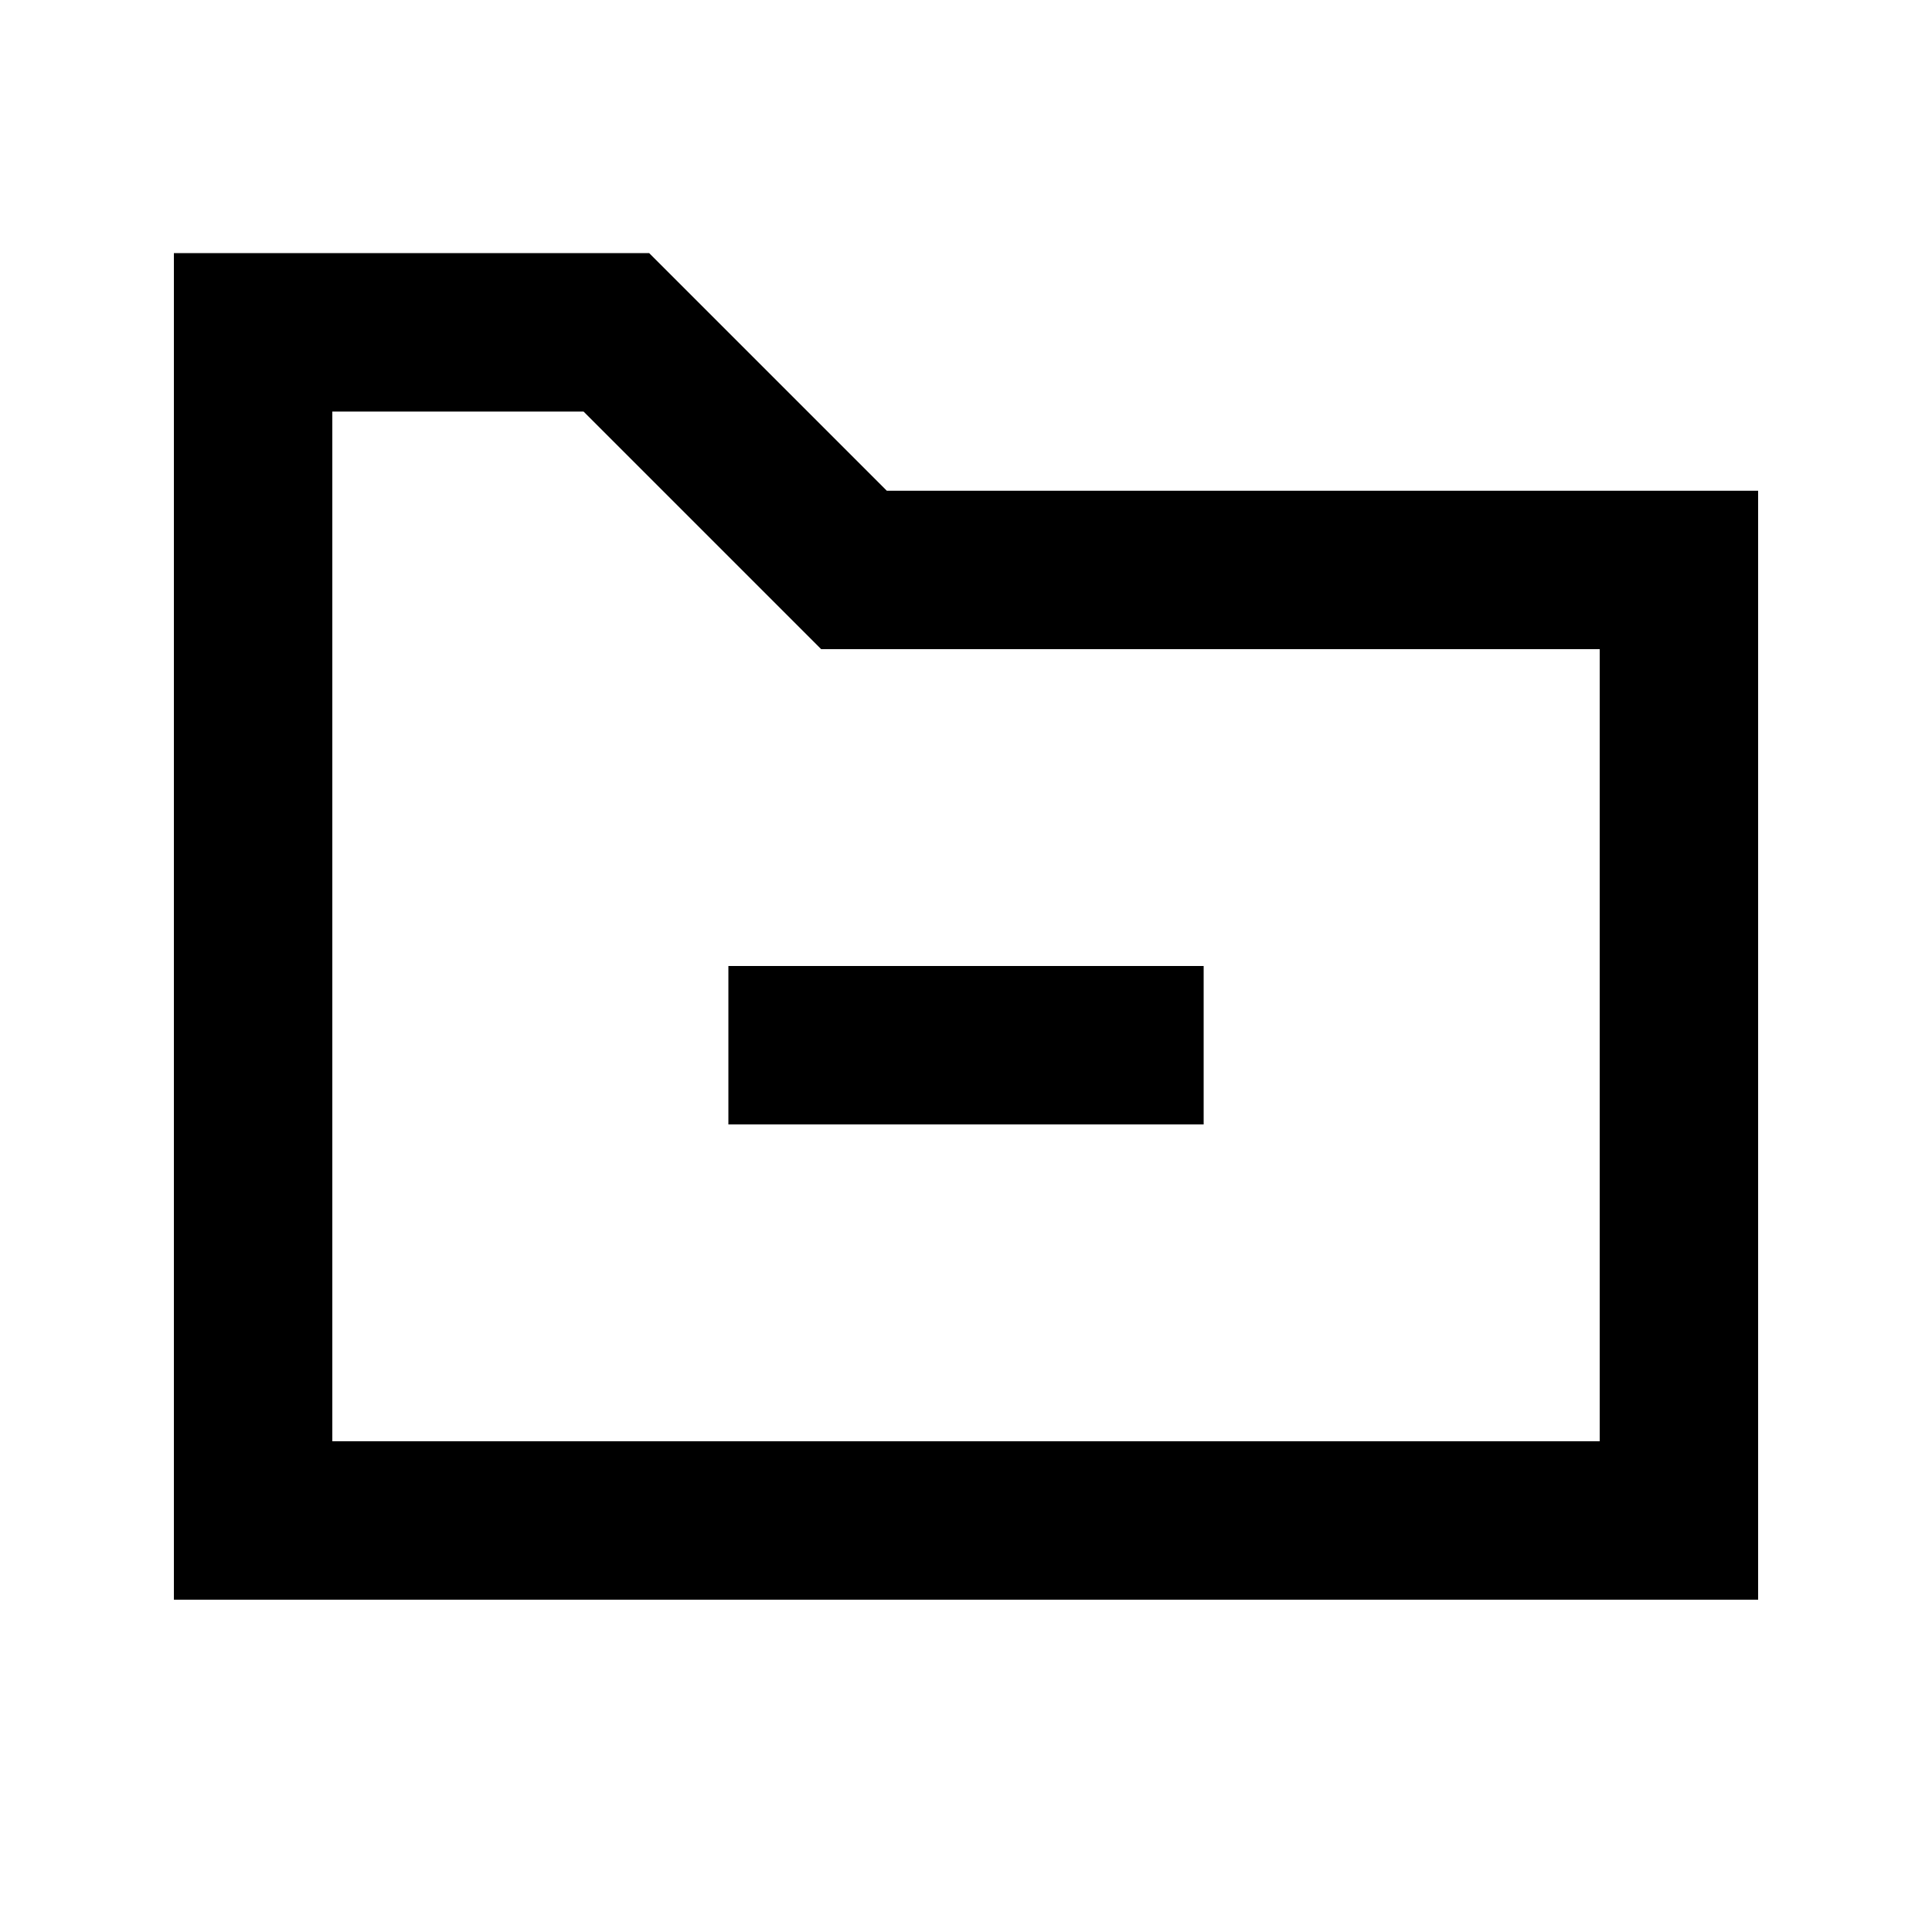
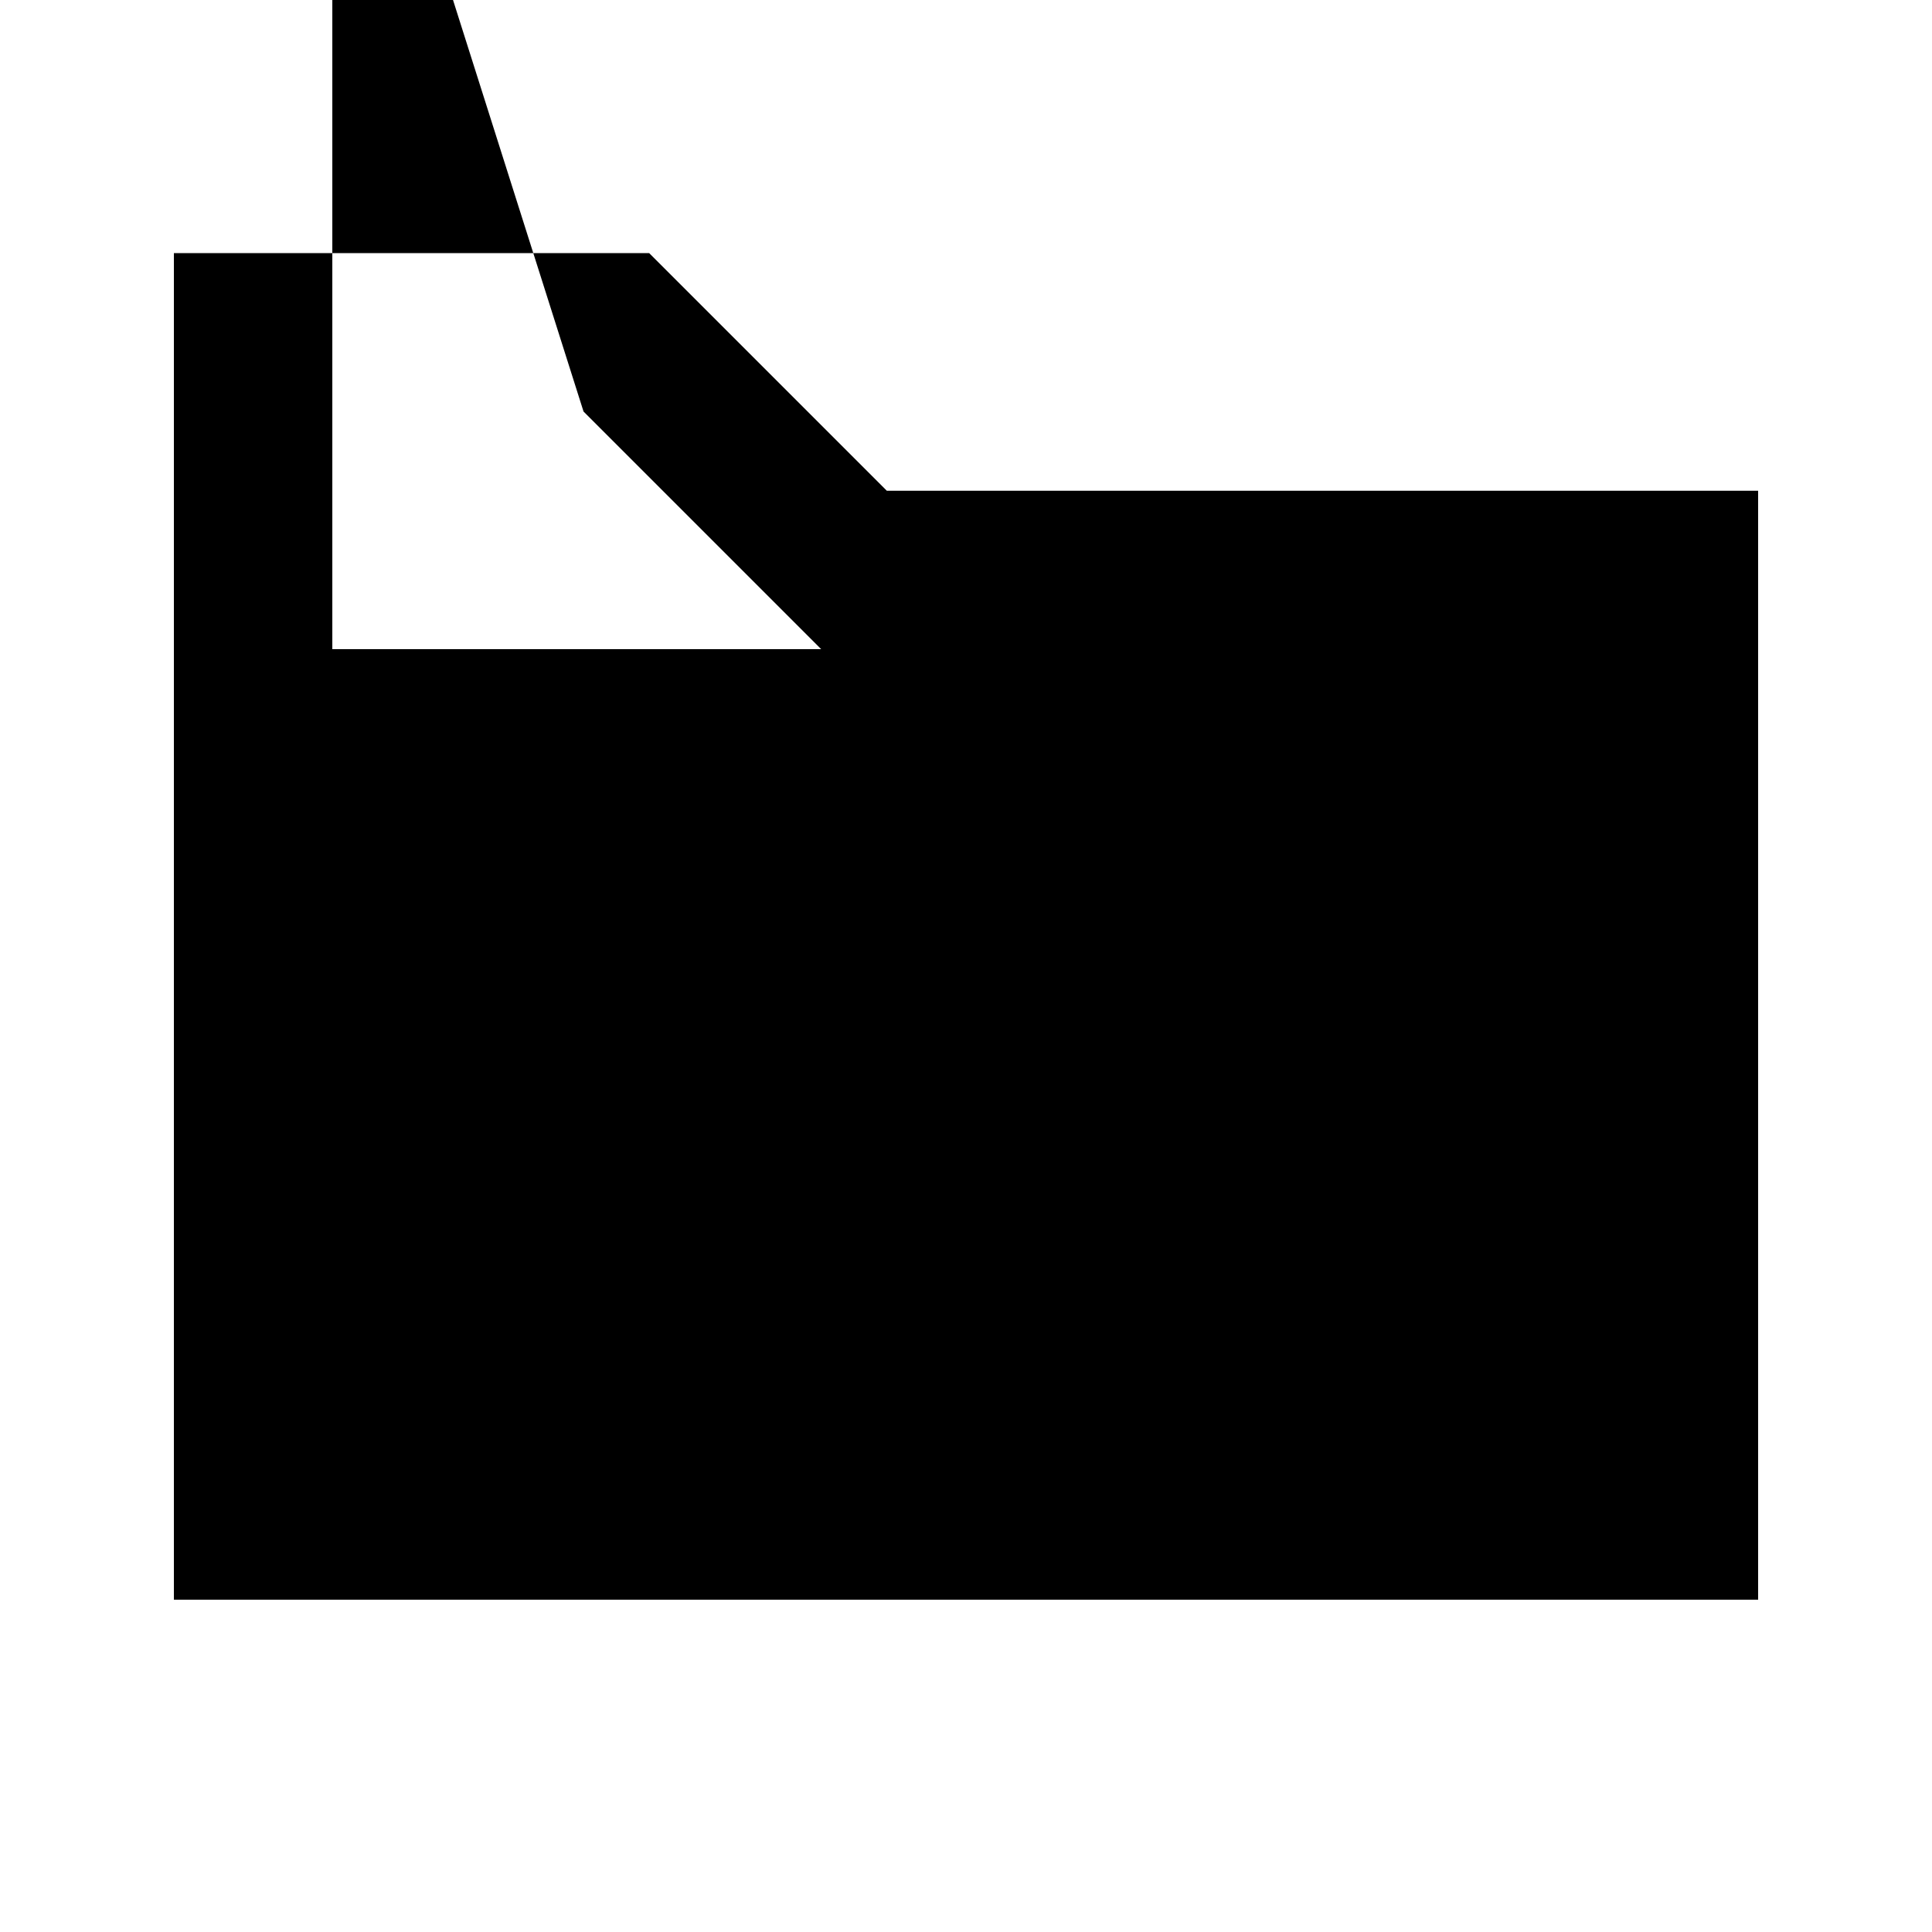
<svg xmlns="http://www.w3.org/2000/svg" fill="#000000" width="800px" height="800px" version="1.1" viewBox="144 144 512 512">
  <g>
-     <path d="m462.98 400h-125.95v41.984h125.95z" />
-     <path d="m379.01 274.05-62.977-62.977h-125.95v356.86h419.84v-293.89zm-80.367-20.992 62.977 62.977h206.32v209.92h-335.87v-272.89z" fill-rule="evenodd" />
+     <path d="m379.01 274.05-62.977-62.977h-125.95v356.86h419.84v-293.89zm-80.367-20.992 62.977 62.977h206.32h-335.87v-272.89z" fill-rule="evenodd" />
  </g>
</svg>